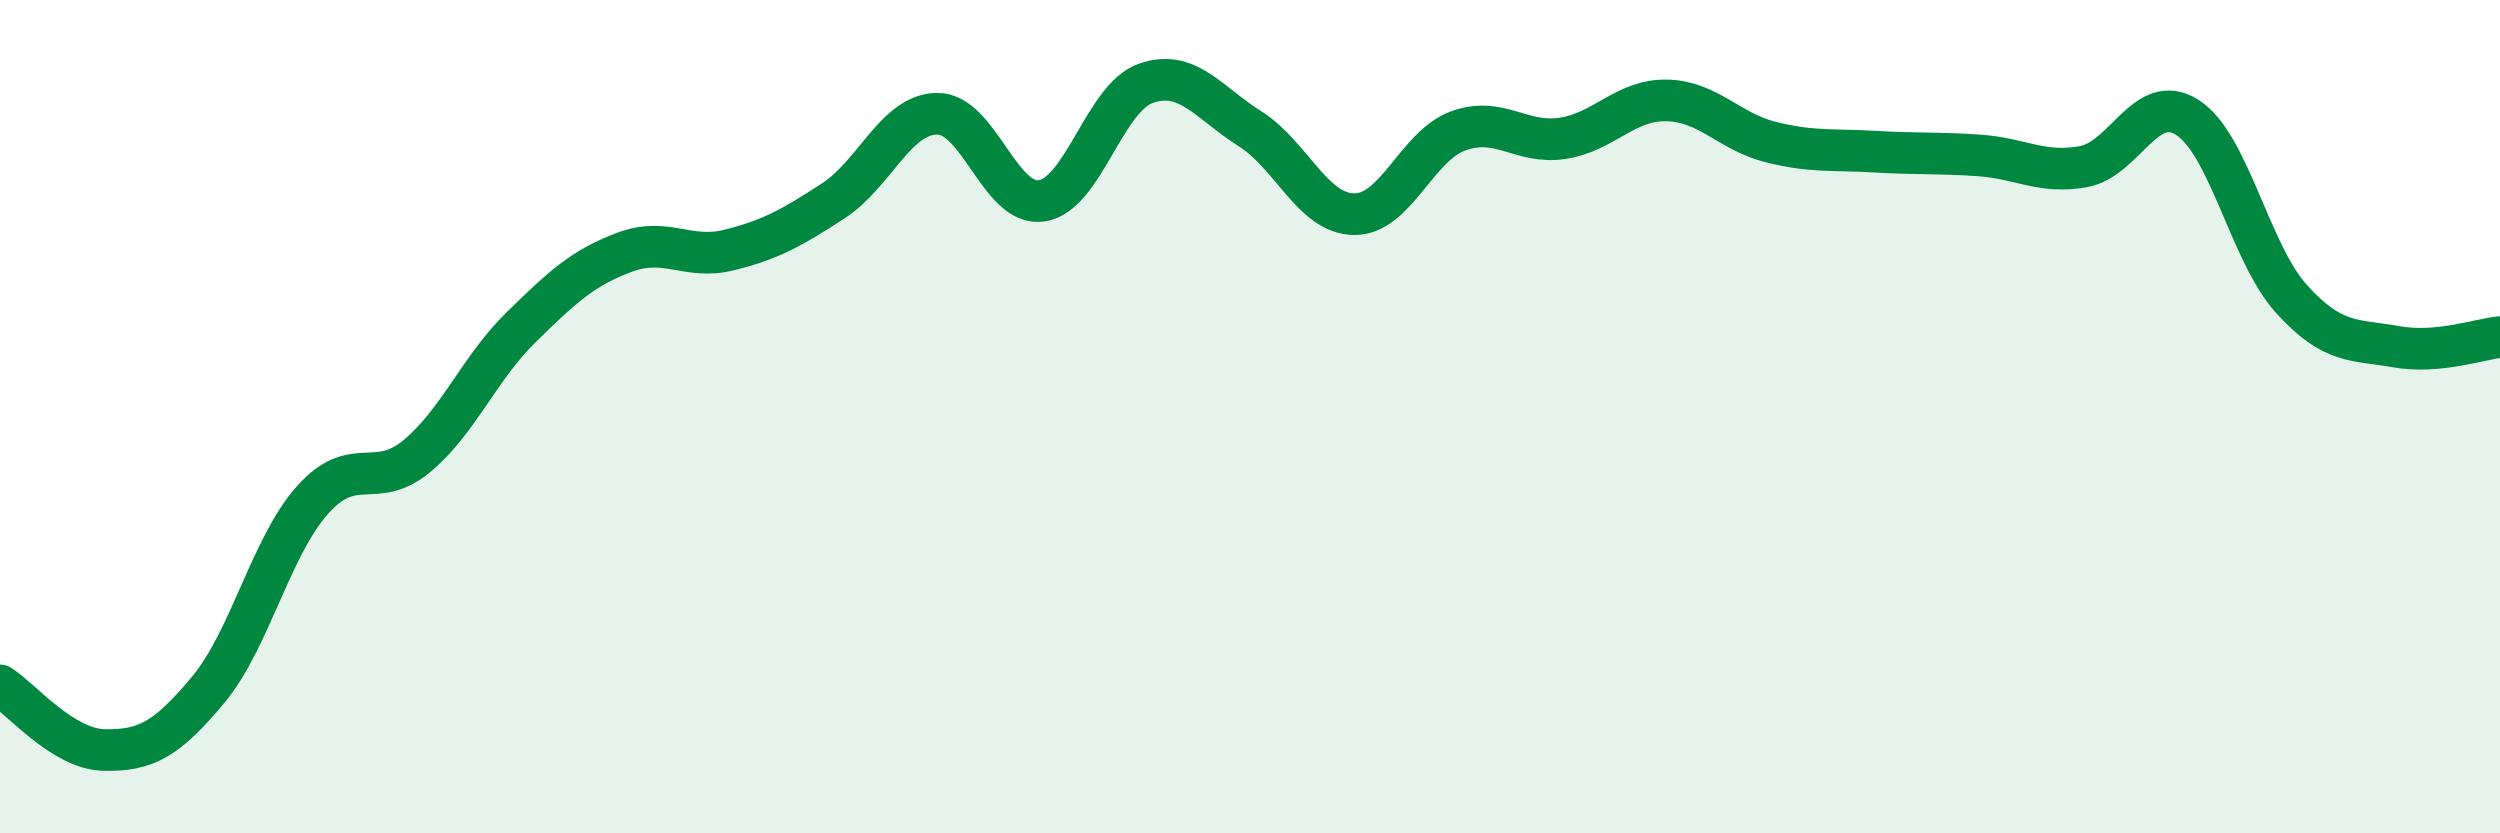
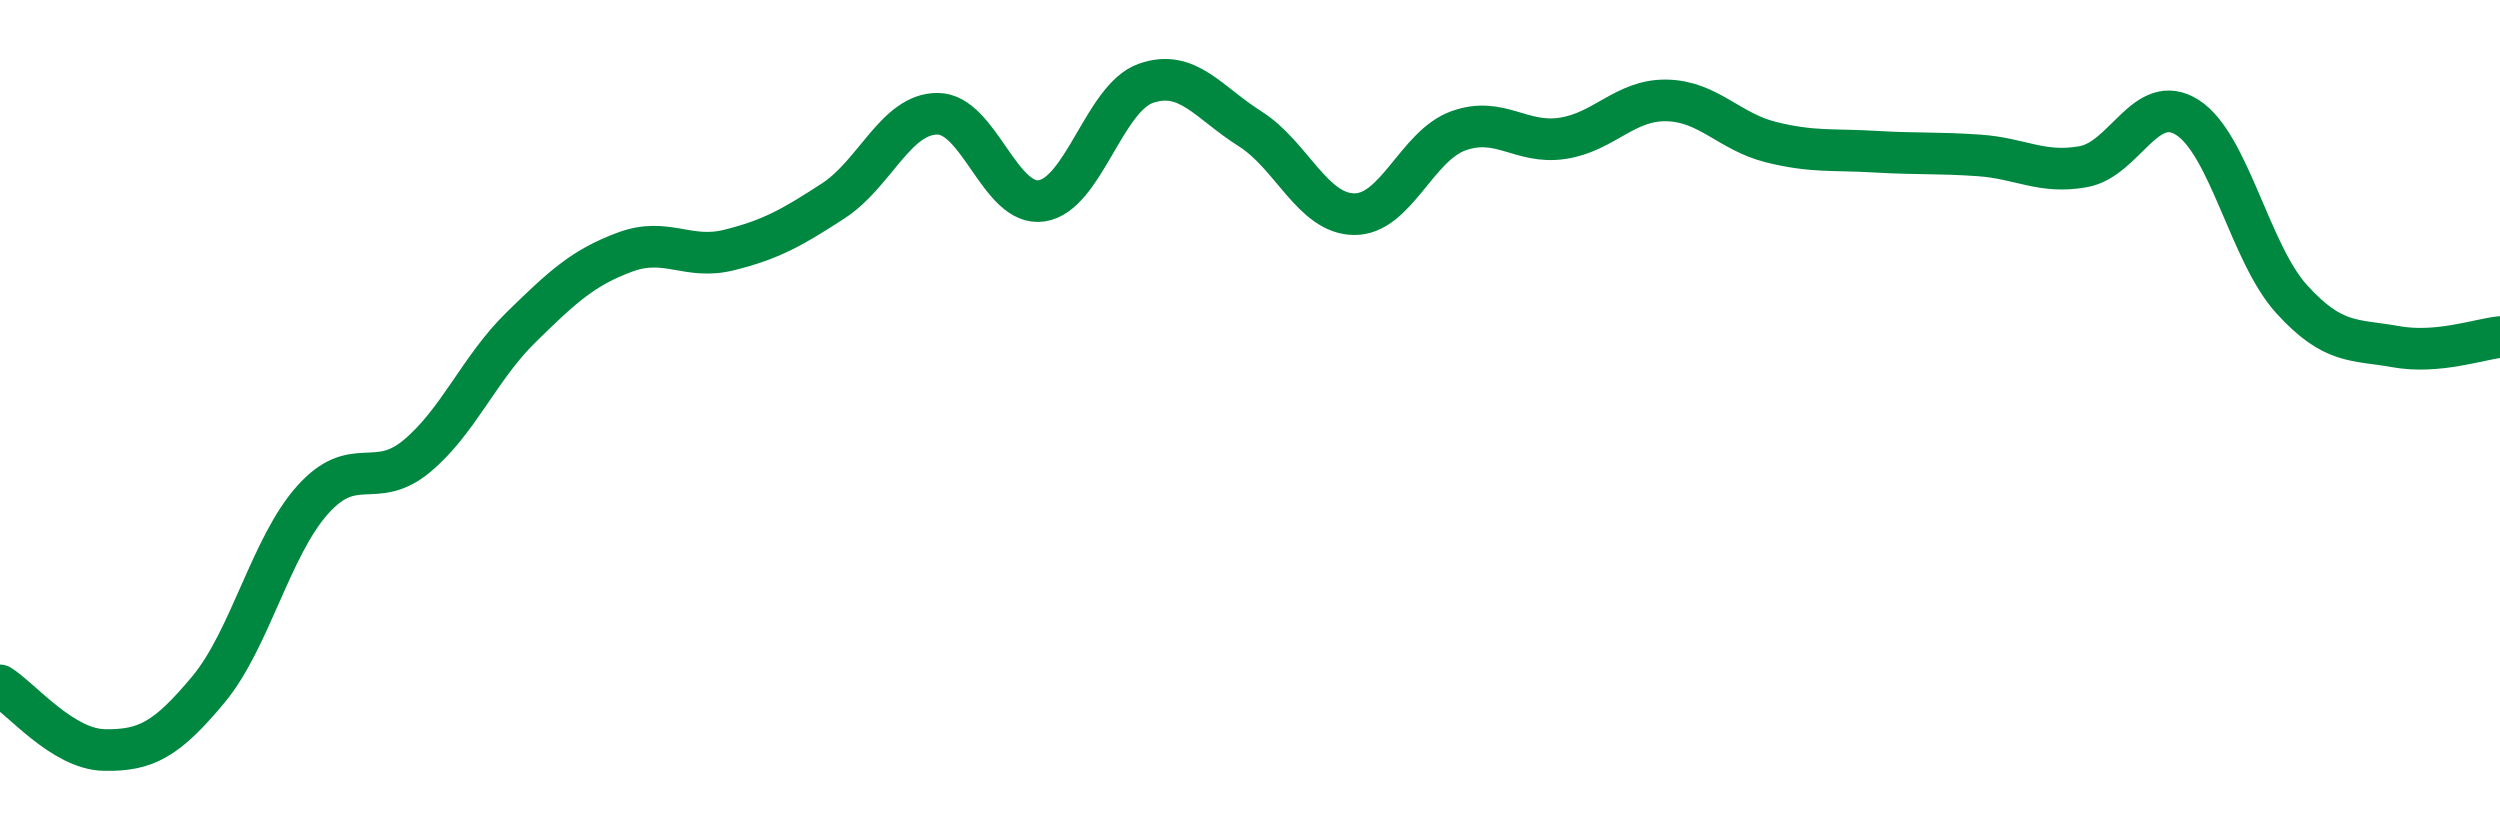
<svg xmlns="http://www.w3.org/2000/svg" width="60" height="20" viewBox="0 0 60 20">
-   <path d="M 0,16.45 C 0.5,16.76 1.5,17.98 2.5,18 C 3.5,18.02 4,17.75 5,16.55 C 6,15.35 6.5,13.12 7.5,12 C 8.5,10.88 9,11.78 10,10.95 C 11,10.12 11.5,8.84 12.5,7.86 C 13.5,6.88 14,6.42 15,6.05 C 16,5.68 16.5,6.25 17.5,6 C 18.5,5.75 19,5.47 20,4.82 C 21,4.17 21.5,2.73 22.5,2.73 C 23.5,2.73 24,4.97 25,4.82 C 26,4.67 26.5,2.35 27.5,2 C 28.5,1.65 29,2.46 30,3.09 C 31,3.72 31.5,5.13 32.5,5.14 C 33.5,5.15 34,3.5 35,3.14 C 36,2.78 36.5,3.47 37.5,3.32 C 38.5,3.17 39,2.39 40,2.41 C 41,2.43 41.5,3.16 42.5,3.41 C 43.5,3.66 44,3.58 45,3.64 C 46,3.7 46.5,3.66 47.5,3.73 C 48.5,3.8 49,4.18 50,4 C 51,3.82 51.5,2.18 52.5,2.82 C 53.5,3.46 54,6.08 55,7.18 C 56,8.28 56.5,8.14 57.5,8.32 C 58.5,8.5 59.5,8.14 60,8.09L60 20L0 20Z" fill="#008740" opacity="0.1" stroke-linecap="round" stroke-linejoin="round" />
  <path d="M 0,16.45 C 0.5,16.76 1.5,17.98 2.5,18 C 3.5,18.02 4,17.75 5,16.55 C 6,15.35 6.5,13.12 7.5,12 C 8.5,10.88 9,11.78 10,10.95 C 11,10.12 11.5,8.84 12.5,7.86 C 13.5,6.88 14,6.42 15,6.05 C 16,5.68 16.5,6.25 17.5,6 C 18.5,5.75 19,5.47 20,4.82 C 21,4.17 21.5,2.73 22.5,2.73 C 23.5,2.73 24,4.97 25,4.82 C 26,4.67 26.5,2.35 27.5,2 C 28.5,1.65 29,2.46 30,3.09 C 31,3.72 31.5,5.13 32.5,5.14 C 33.5,5.15 34,3.5 35,3.14 C 36,2.78 36.5,3.47 37.5,3.32 C 38.5,3.17 39,2.39 40,2.41 C 41,2.43 41.5,3.16 42.5,3.41 C 43.5,3.66 44,3.58 45,3.64 C 46,3.7 46.5,3.66 47.5,3.73 C 48.5,3.8 49,4.18 50,4 C 51,3.82 51.5,2.18 52.5,2.82 C 53.5,3.46 54,6.08 55,7.18 C 56,8.28 56.5,8.14 57.5,8.32 C 58.5,8.5 59.5,8.14 60,8.09" stroke="#008740" stroke-width="1" fill="none" stroke-linecap="round" stroke-linejoin="round" />
</svg>